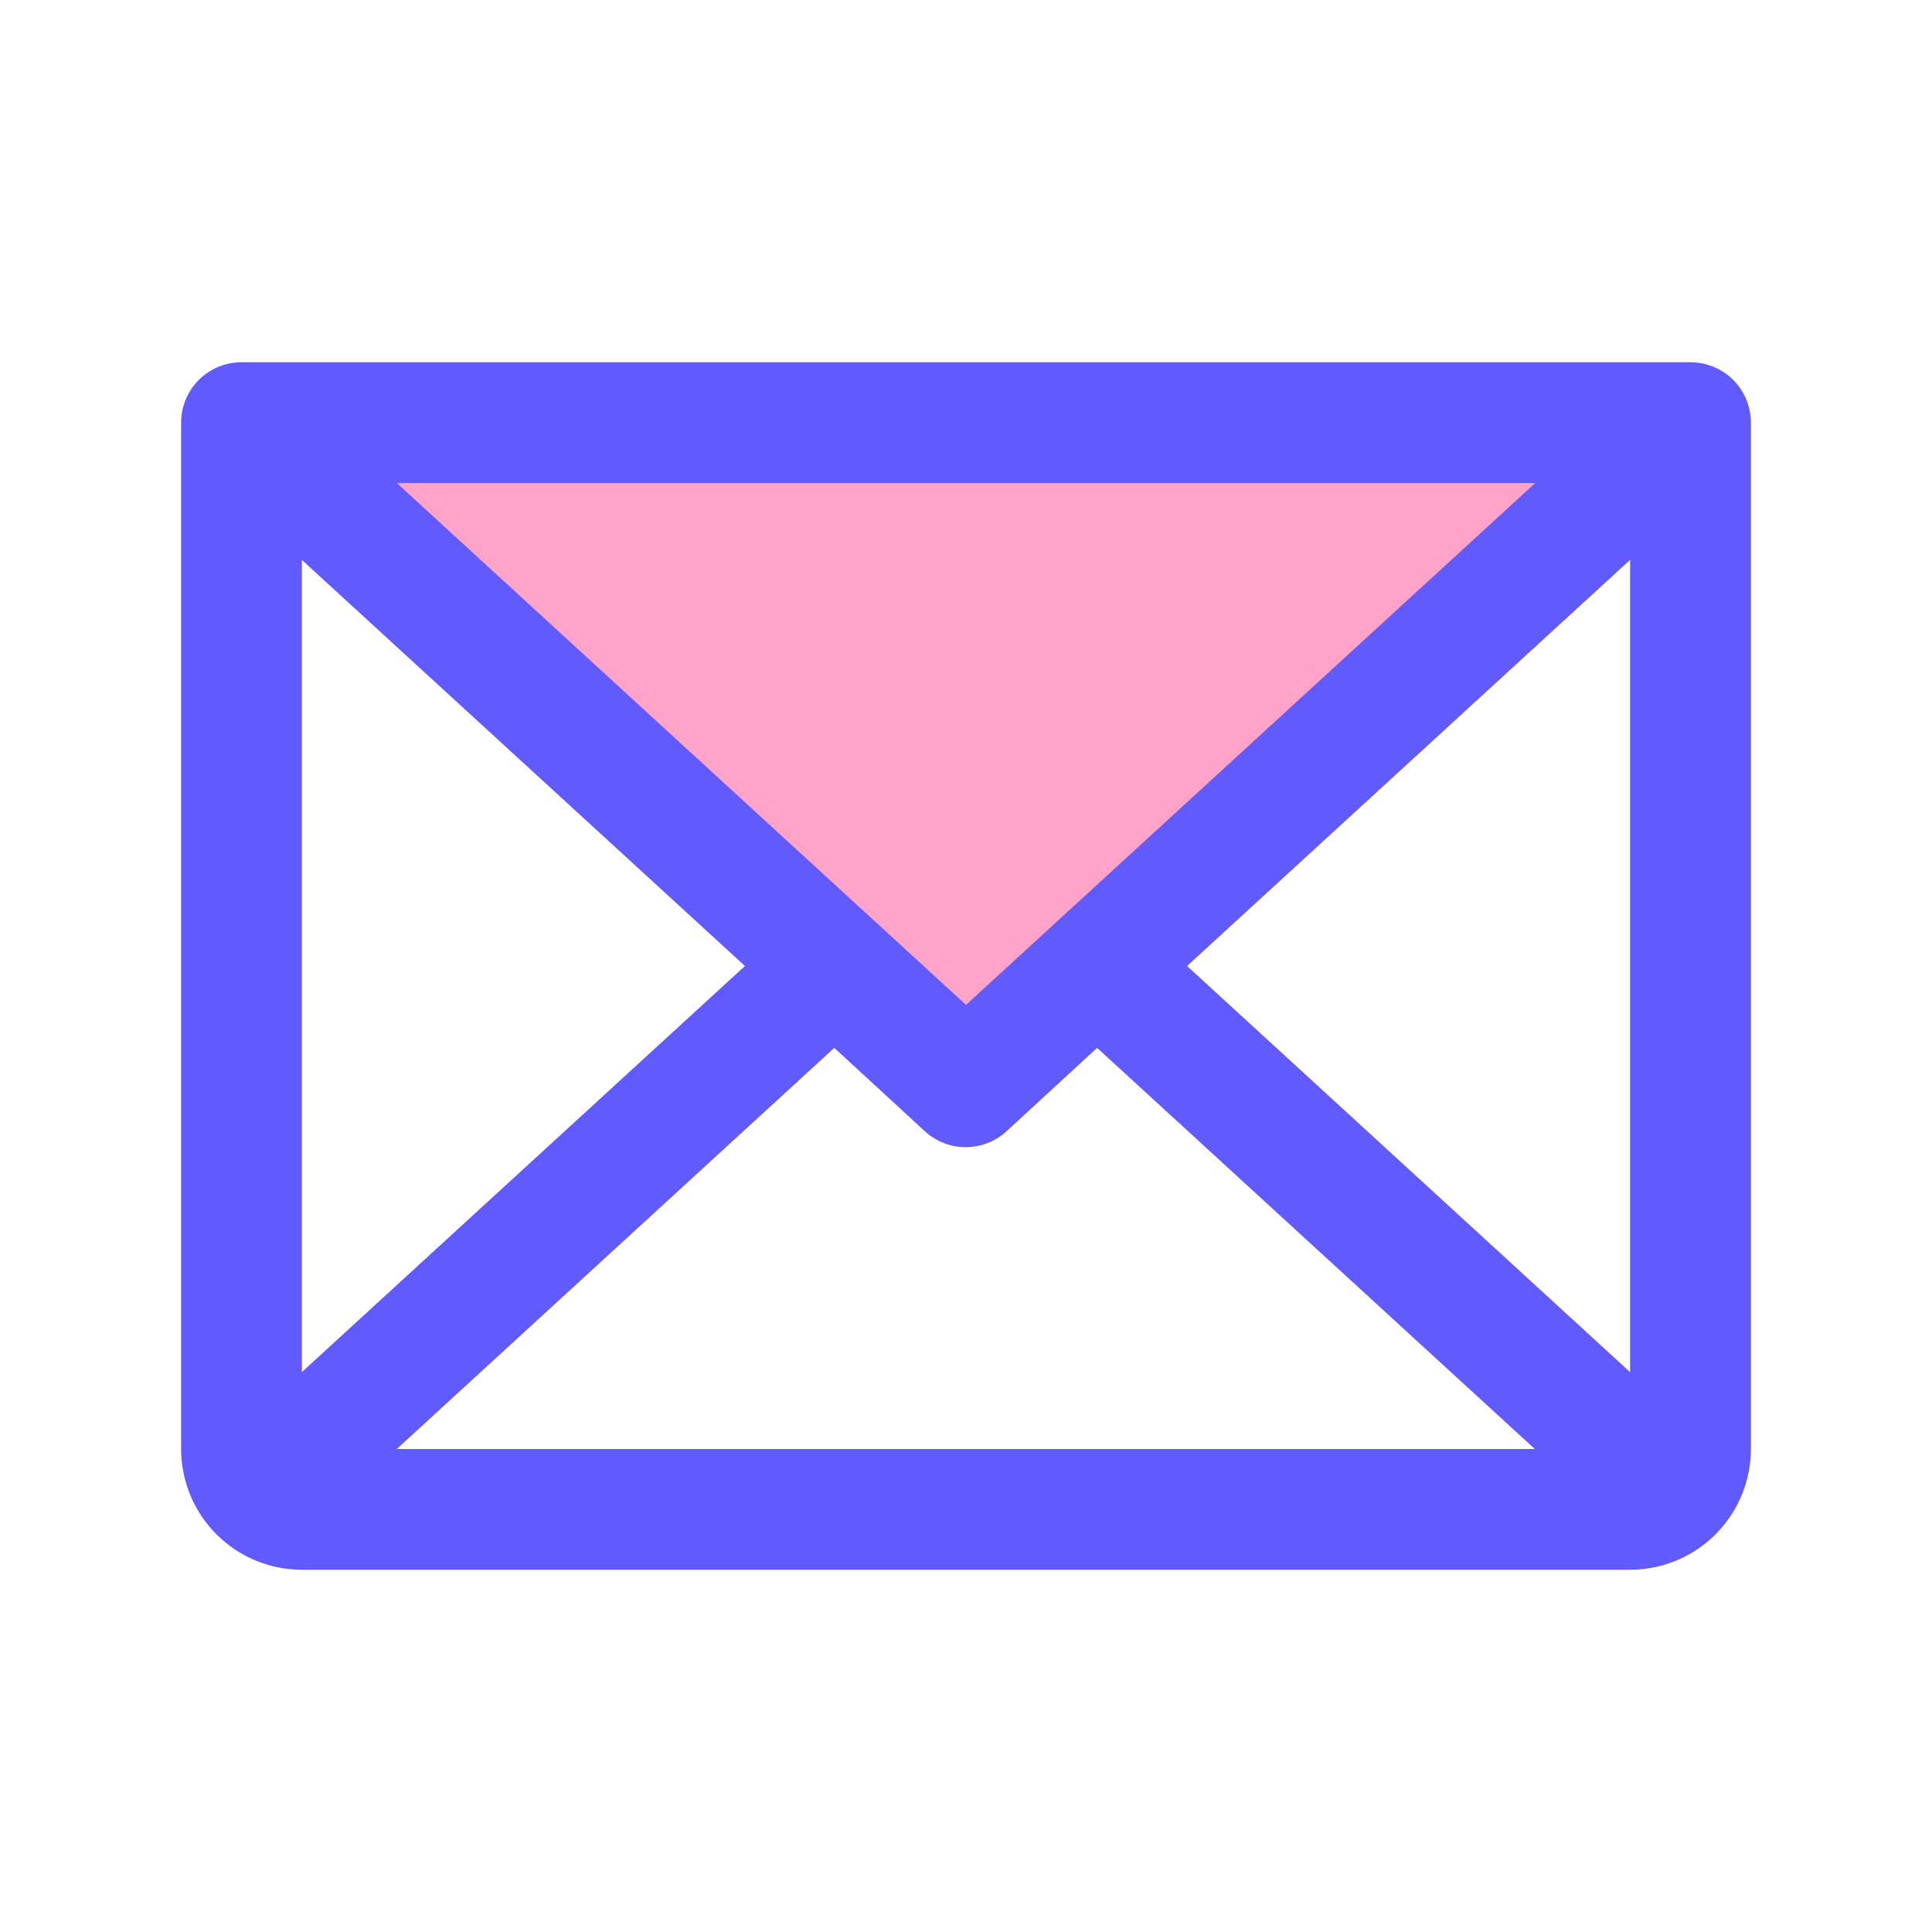
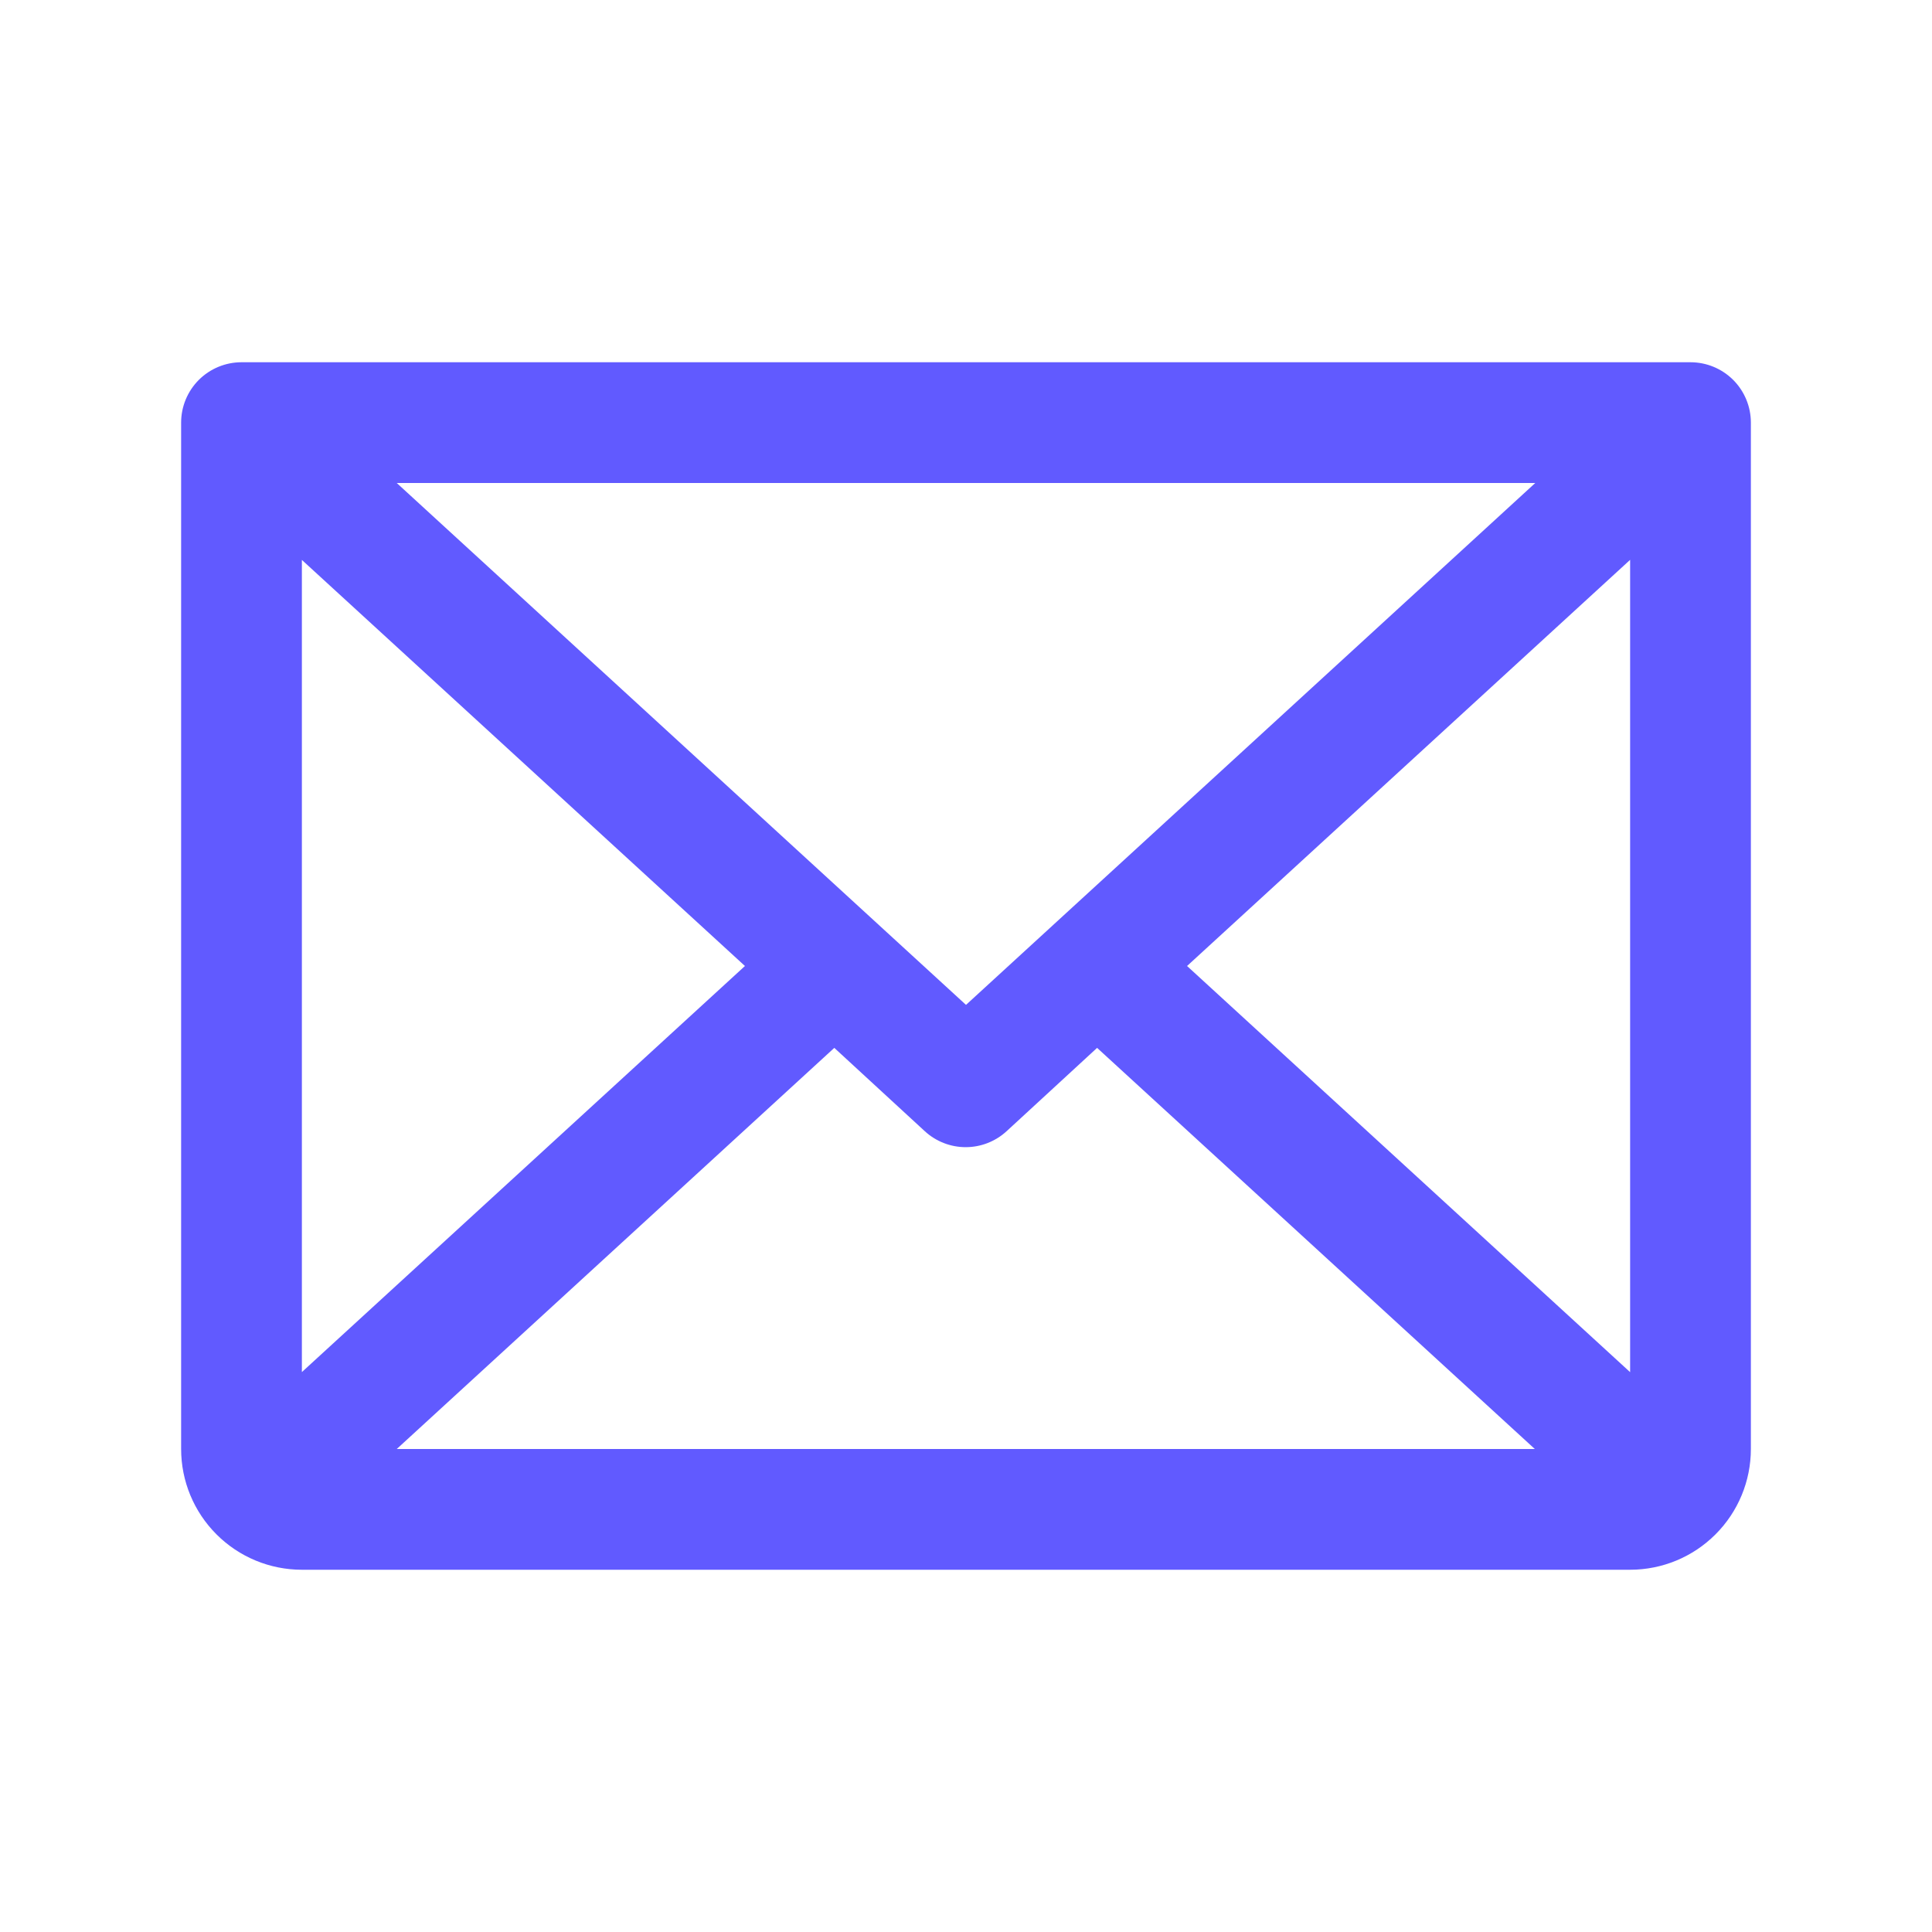
<svg xmlns="http://www.w3.org/2000/svg" width="48" height="48" viewBox="0 0 48 48" fill="none">
-   <path opacity="0.5" d="M42 10.5L24 27L6 10.5H42Z" fill="#FF4994" />
  <path d="M42 9H6C5.602 9 5.221 9.158 4.939 9.439C4.658 9.721 4.5 10.102 4.5 10.5V36C4.5 36.796 4.816 37.559 5.379 38.121C5.941 38.684 6.704 39 7.5 39H40.5C41.296 39 42.059 38.684 42.621 38.121C43.184 37.559 43.5 36.796 43.5 36V10.5C43.5 10.102 43.342 9.721 43.061 9.439C42.779 9.158 42.398 9 42 9ZM24 24.966L9.857 12H38.143L24 24.966ZM18.508 24L7.5 34.089V13.911L18.508 24ZM20.728 26.034L22.978 28.106C23.255 28.36 23.617 28.501 23.992 28.501C24.368 28.501 24.73 28.36 25.007 28.106L27.257 26.034L38.132 36H9.857L20.728 26.034ZM29.492 24L40.5 13.909V34.091L29.492 24Z" fill="#615AFF" />
</svg>